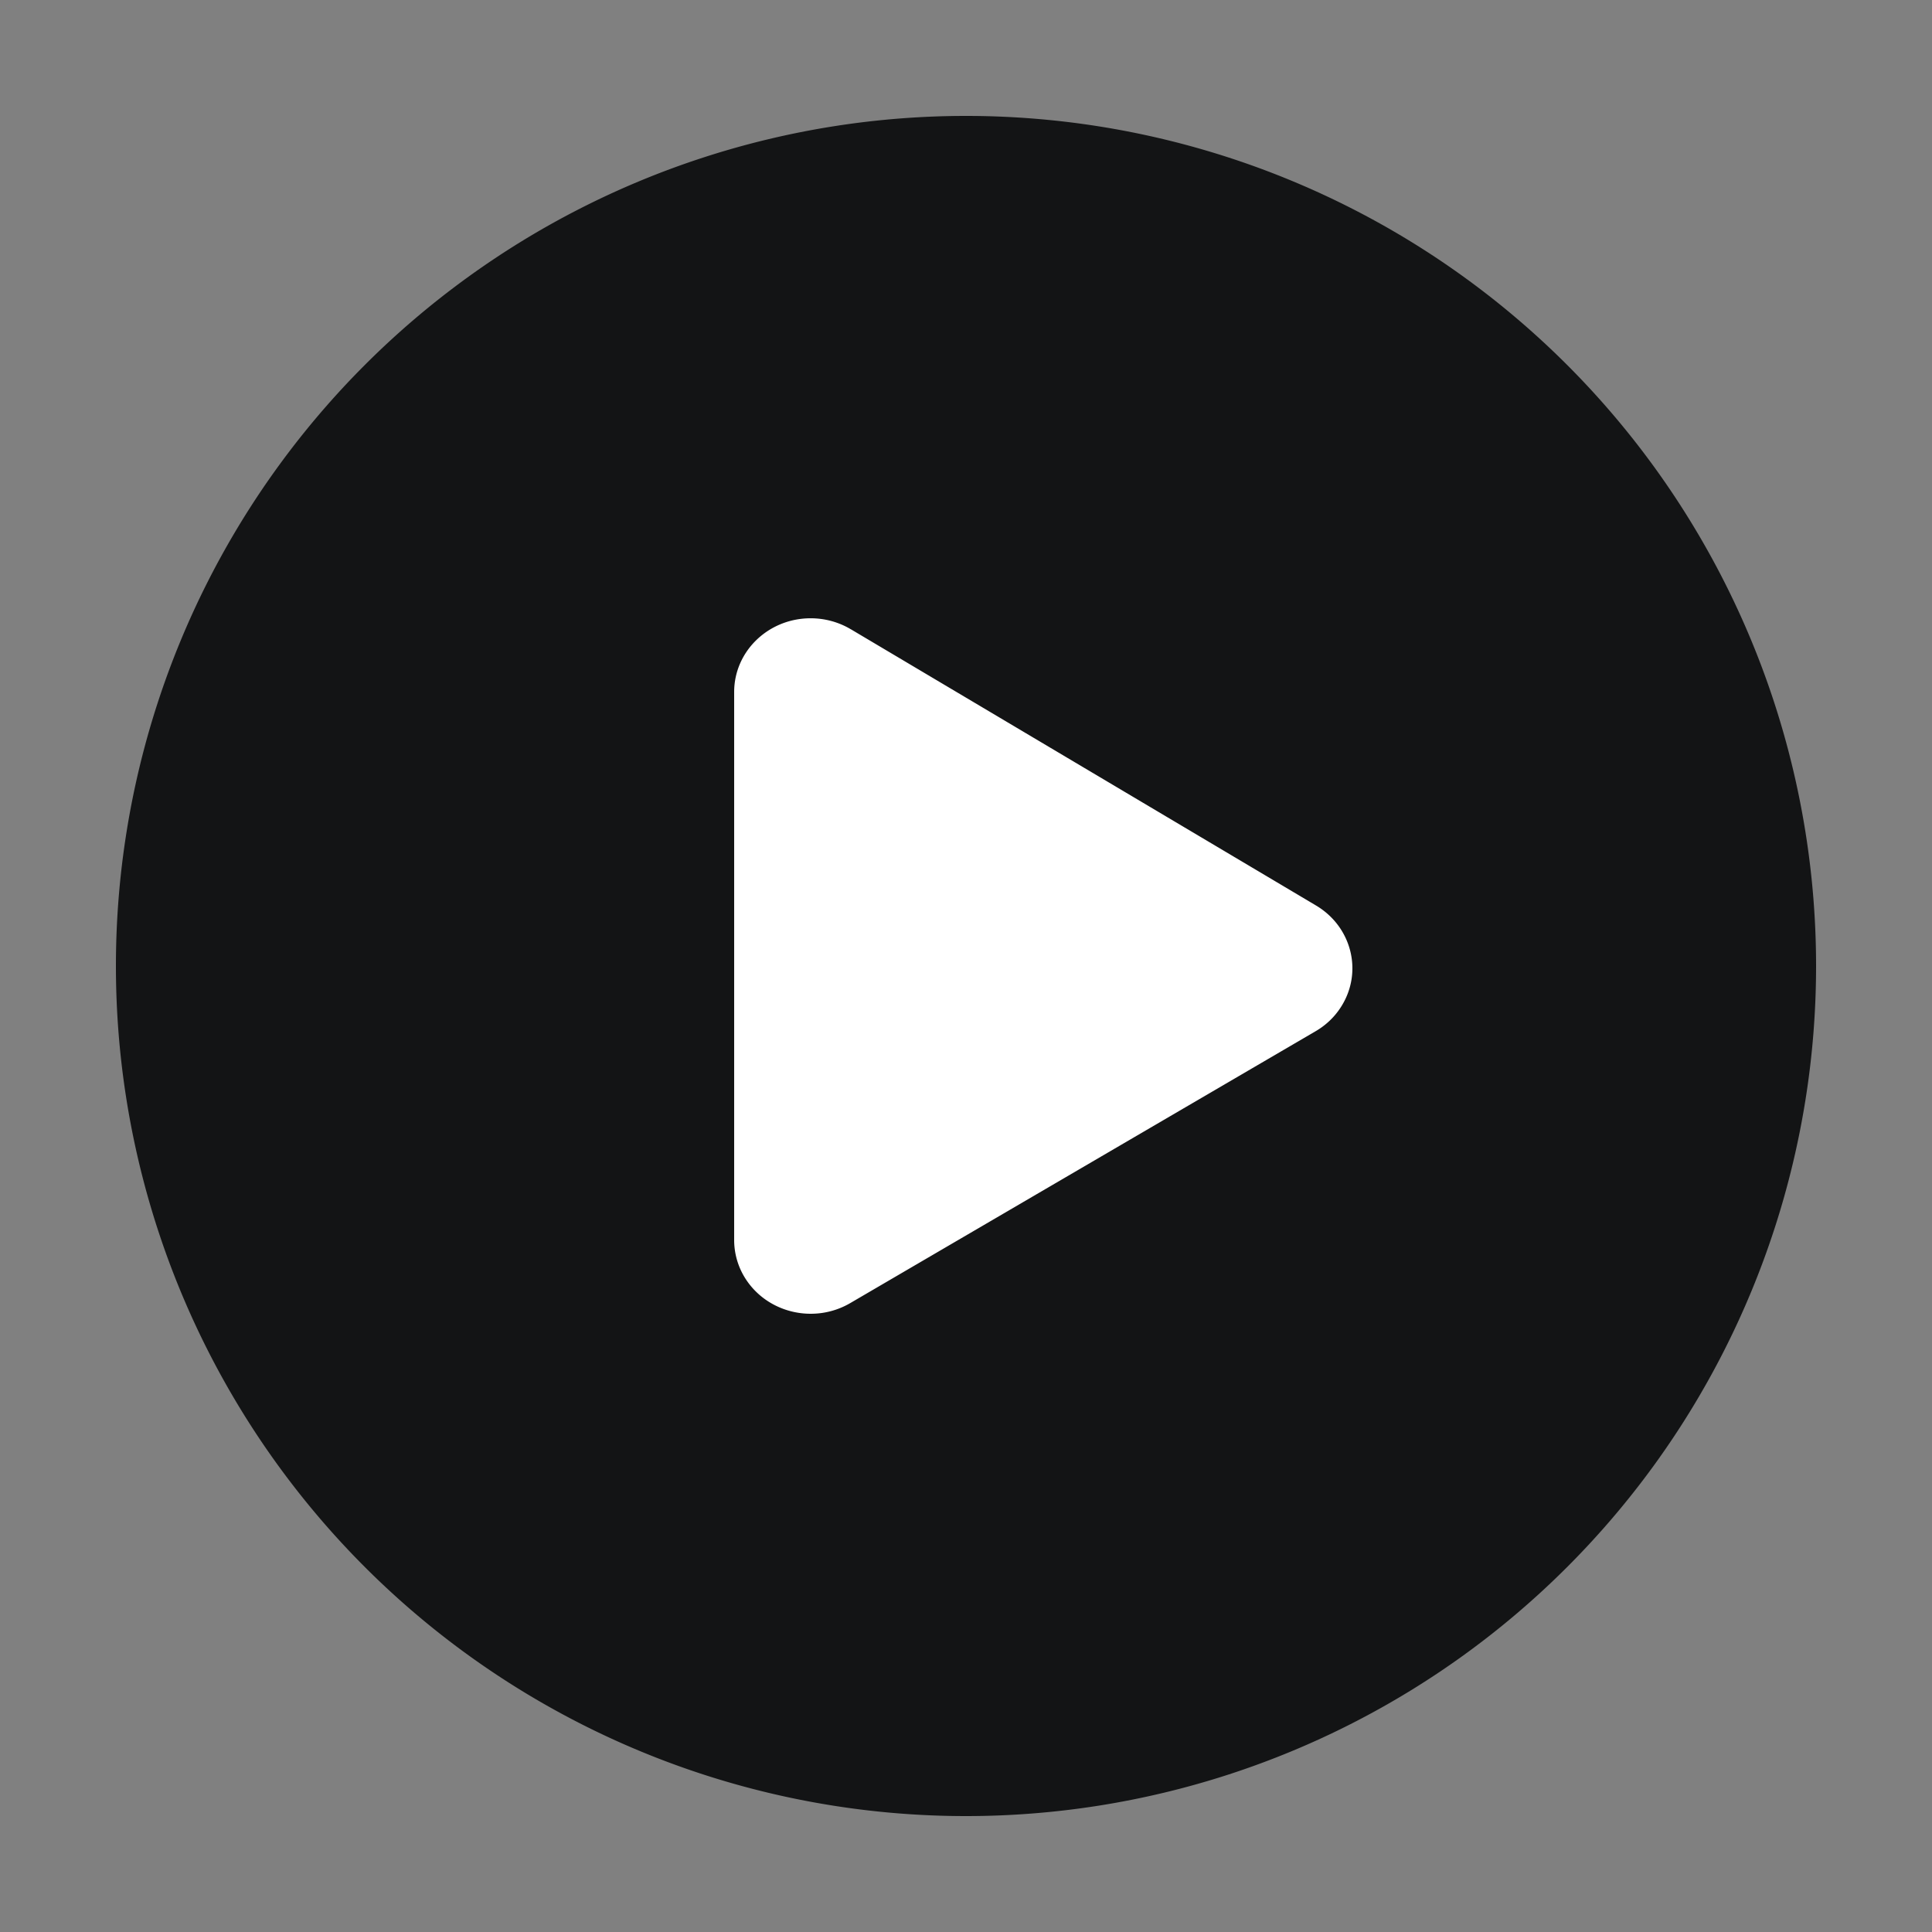
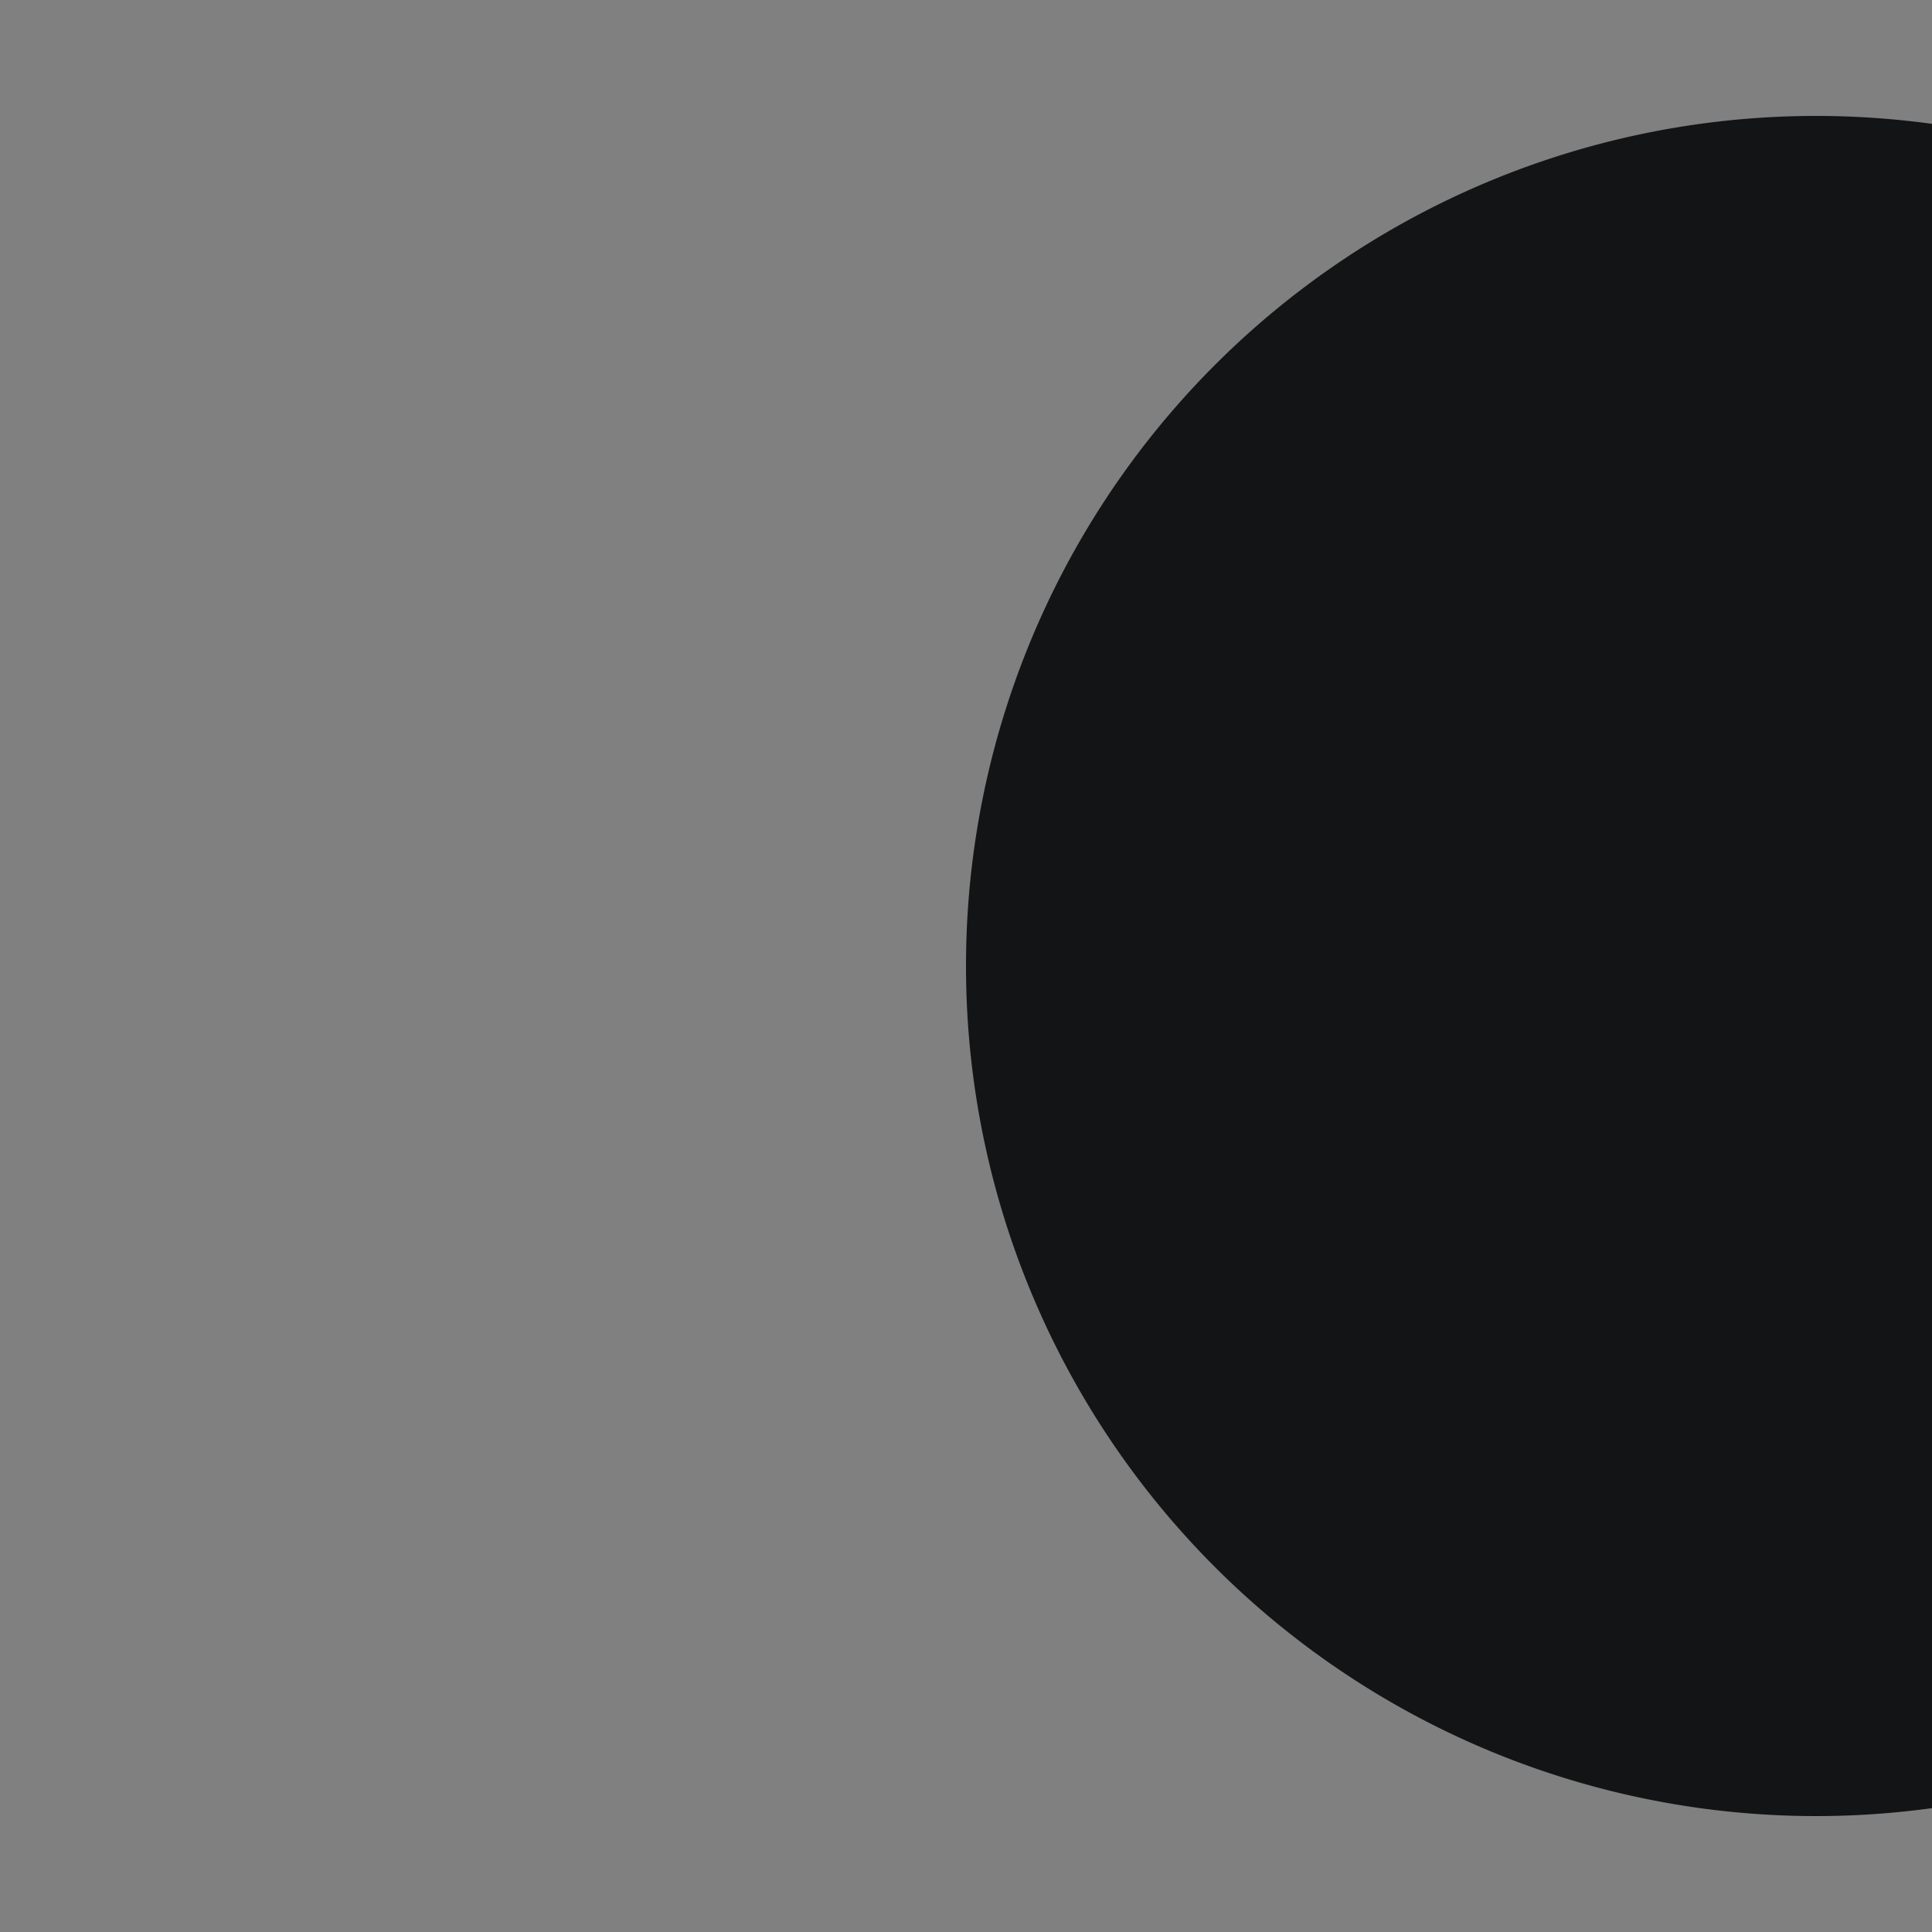
<svg xmlns="http://www.w3.org/2000/svg" t="1678615367649" class="icon" viewBox="0 0 1024 1024" version="1.1" p-id="59655" width="200" height="200">
  <rect x="0" y="0" width="1024" height="1024" fill="#808080" stroke="none" />
-   <path d="M512 512m-450.56 0a450.56 450.56 0 1 0 901.12 0 450.56 450.56 0 1 0-901.12 0Z" fill="#131415" p-id="59656" />
-   <path d="M450.929 333.496l246.579 146.432c19.067 11.325 25.006 35.389 13.251 53.76-3.359 5.284-7.987 9.708-13.496 12.902l-246.579 144.056c-19.149 11.203-44.093 5.304-55.706-13.148a38.011 38.011 0 0 1-5.857-20.275V366.776c0-21.586 18.145-39.076 40.55-39.076 7.496 0 14.868 2.007 21.258 5.816z" fill="#FFFFFF" p-id="59657" />
+   <path d="M512 512a450.56 450.56 0 1 0 901.12 0 450.56 450.56 0 1 0-901.12 0Z" fill="#131415" p-id="59656" />
</svg>